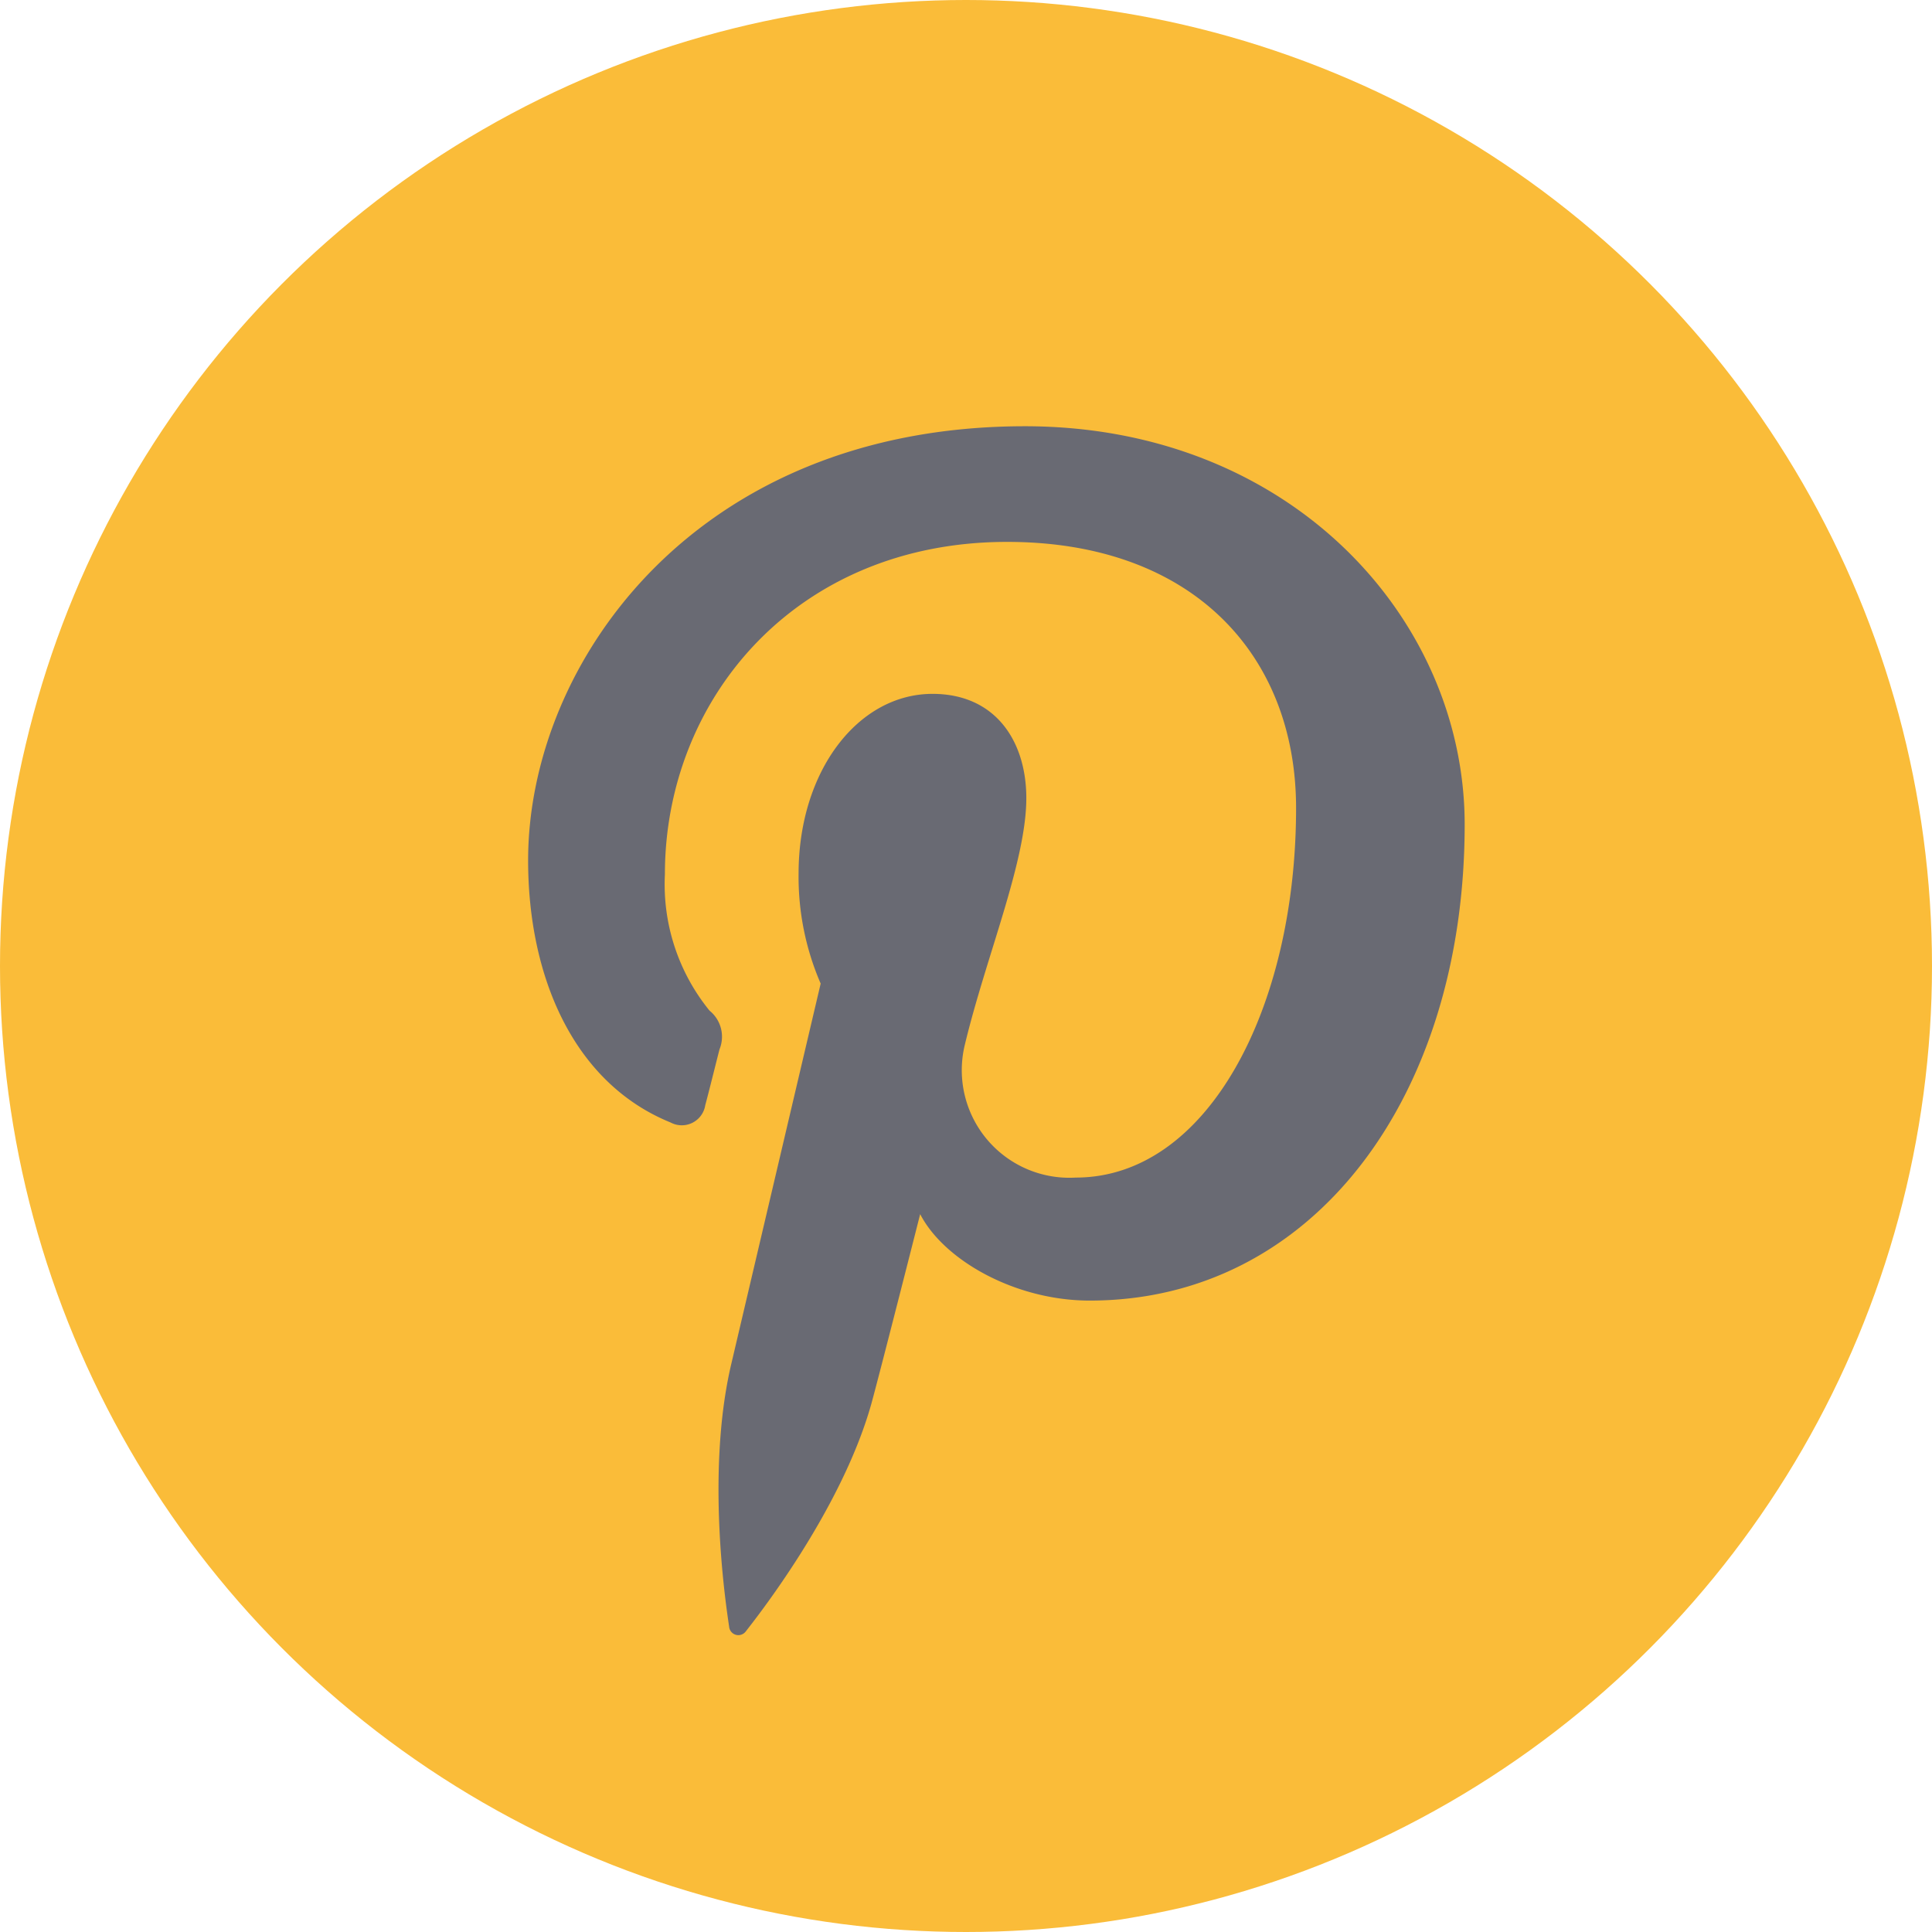
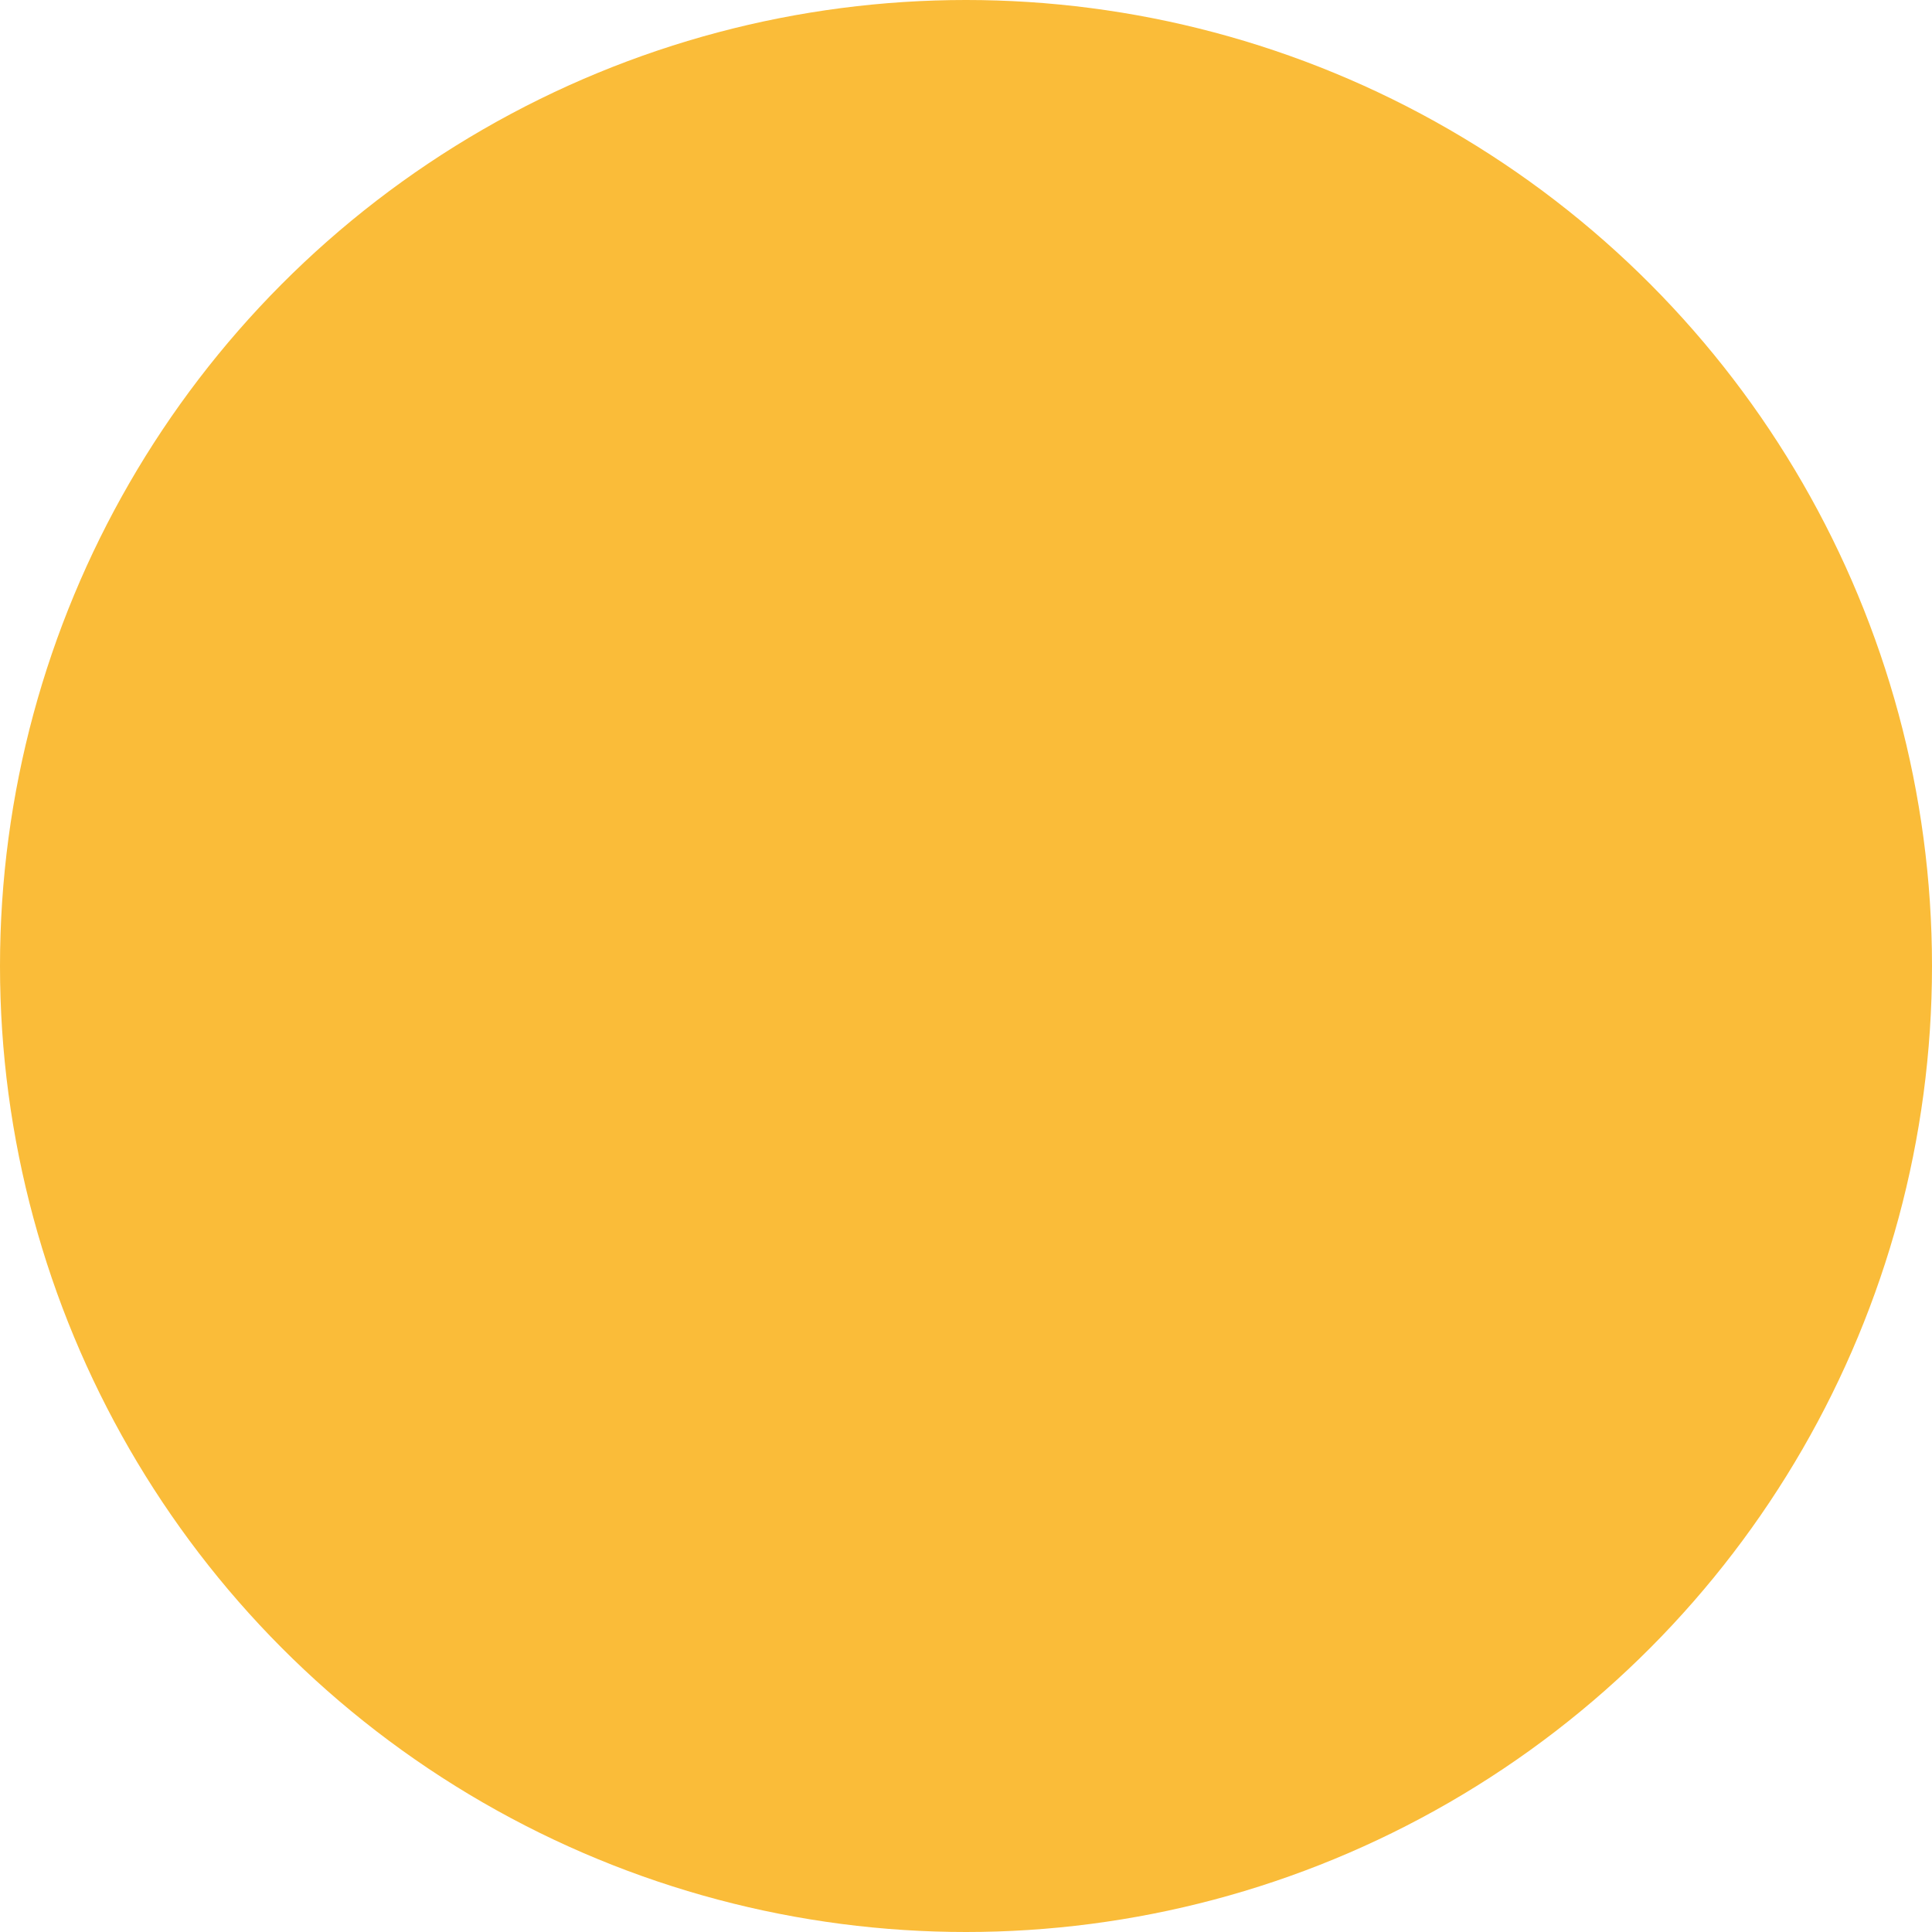
<svg xmlns="http://www.w3.org/2000/svg" viewBox="0 0 81.36 81.36">
  <defs>
    <style>.cls-1{fill:#fabc39;}.cls-2{fill:#696a73;}</style>
  </defs>
  <title>Pinterest</title>
  <g id="Layer_2" data-name="Layer 2">
    <g id="Objects">
      <circle class="cls-1" cx="40.68" cy="40.68" r="40.68" />
-       <path class="cls-2" d="M28.24,47.27a1,1,0,0,0,1.46-.73c.14-.51.46-1.81.6-2.35a1.41,1.41,0,0,0-.42-1.63A8.43,8.43,0,0,1,28,36.82c0-7.39,5.53-14,14.41-14,7.85,0,12.17,4.8,12.17,11.21,0,8.44-3.73,15.56-9.28,15.56A4.53,4.53,0,0,1,40.63,44c.89-3.71,2.59-7.71,2.59-10.39,0-2.39-1.29-4.39-3.95-4.39-3.13,0-5.64,3.24-5.64,7.57a11.3,11.3,0,0,0,.93,4.63l-3.76,16c-1.12,4.73-.17,10.53-.09,11.12a.39.39,0,0,0,.69.17c.29-.38,4-5,5.29-9.58.36-1.3,2.06-8,2.06-8,1,1.94,4,3.64,7.14,3.64,9.41,0,15.79-8.57,15.79-20.05,0-8.68-7.35-16.77-18.52-16.77-13.9,0-20.92,10-20.92,18.28C22.24,41.13,24.15,45.61,28.24,47.27Z" />
    </g>
  </g>
</svg>